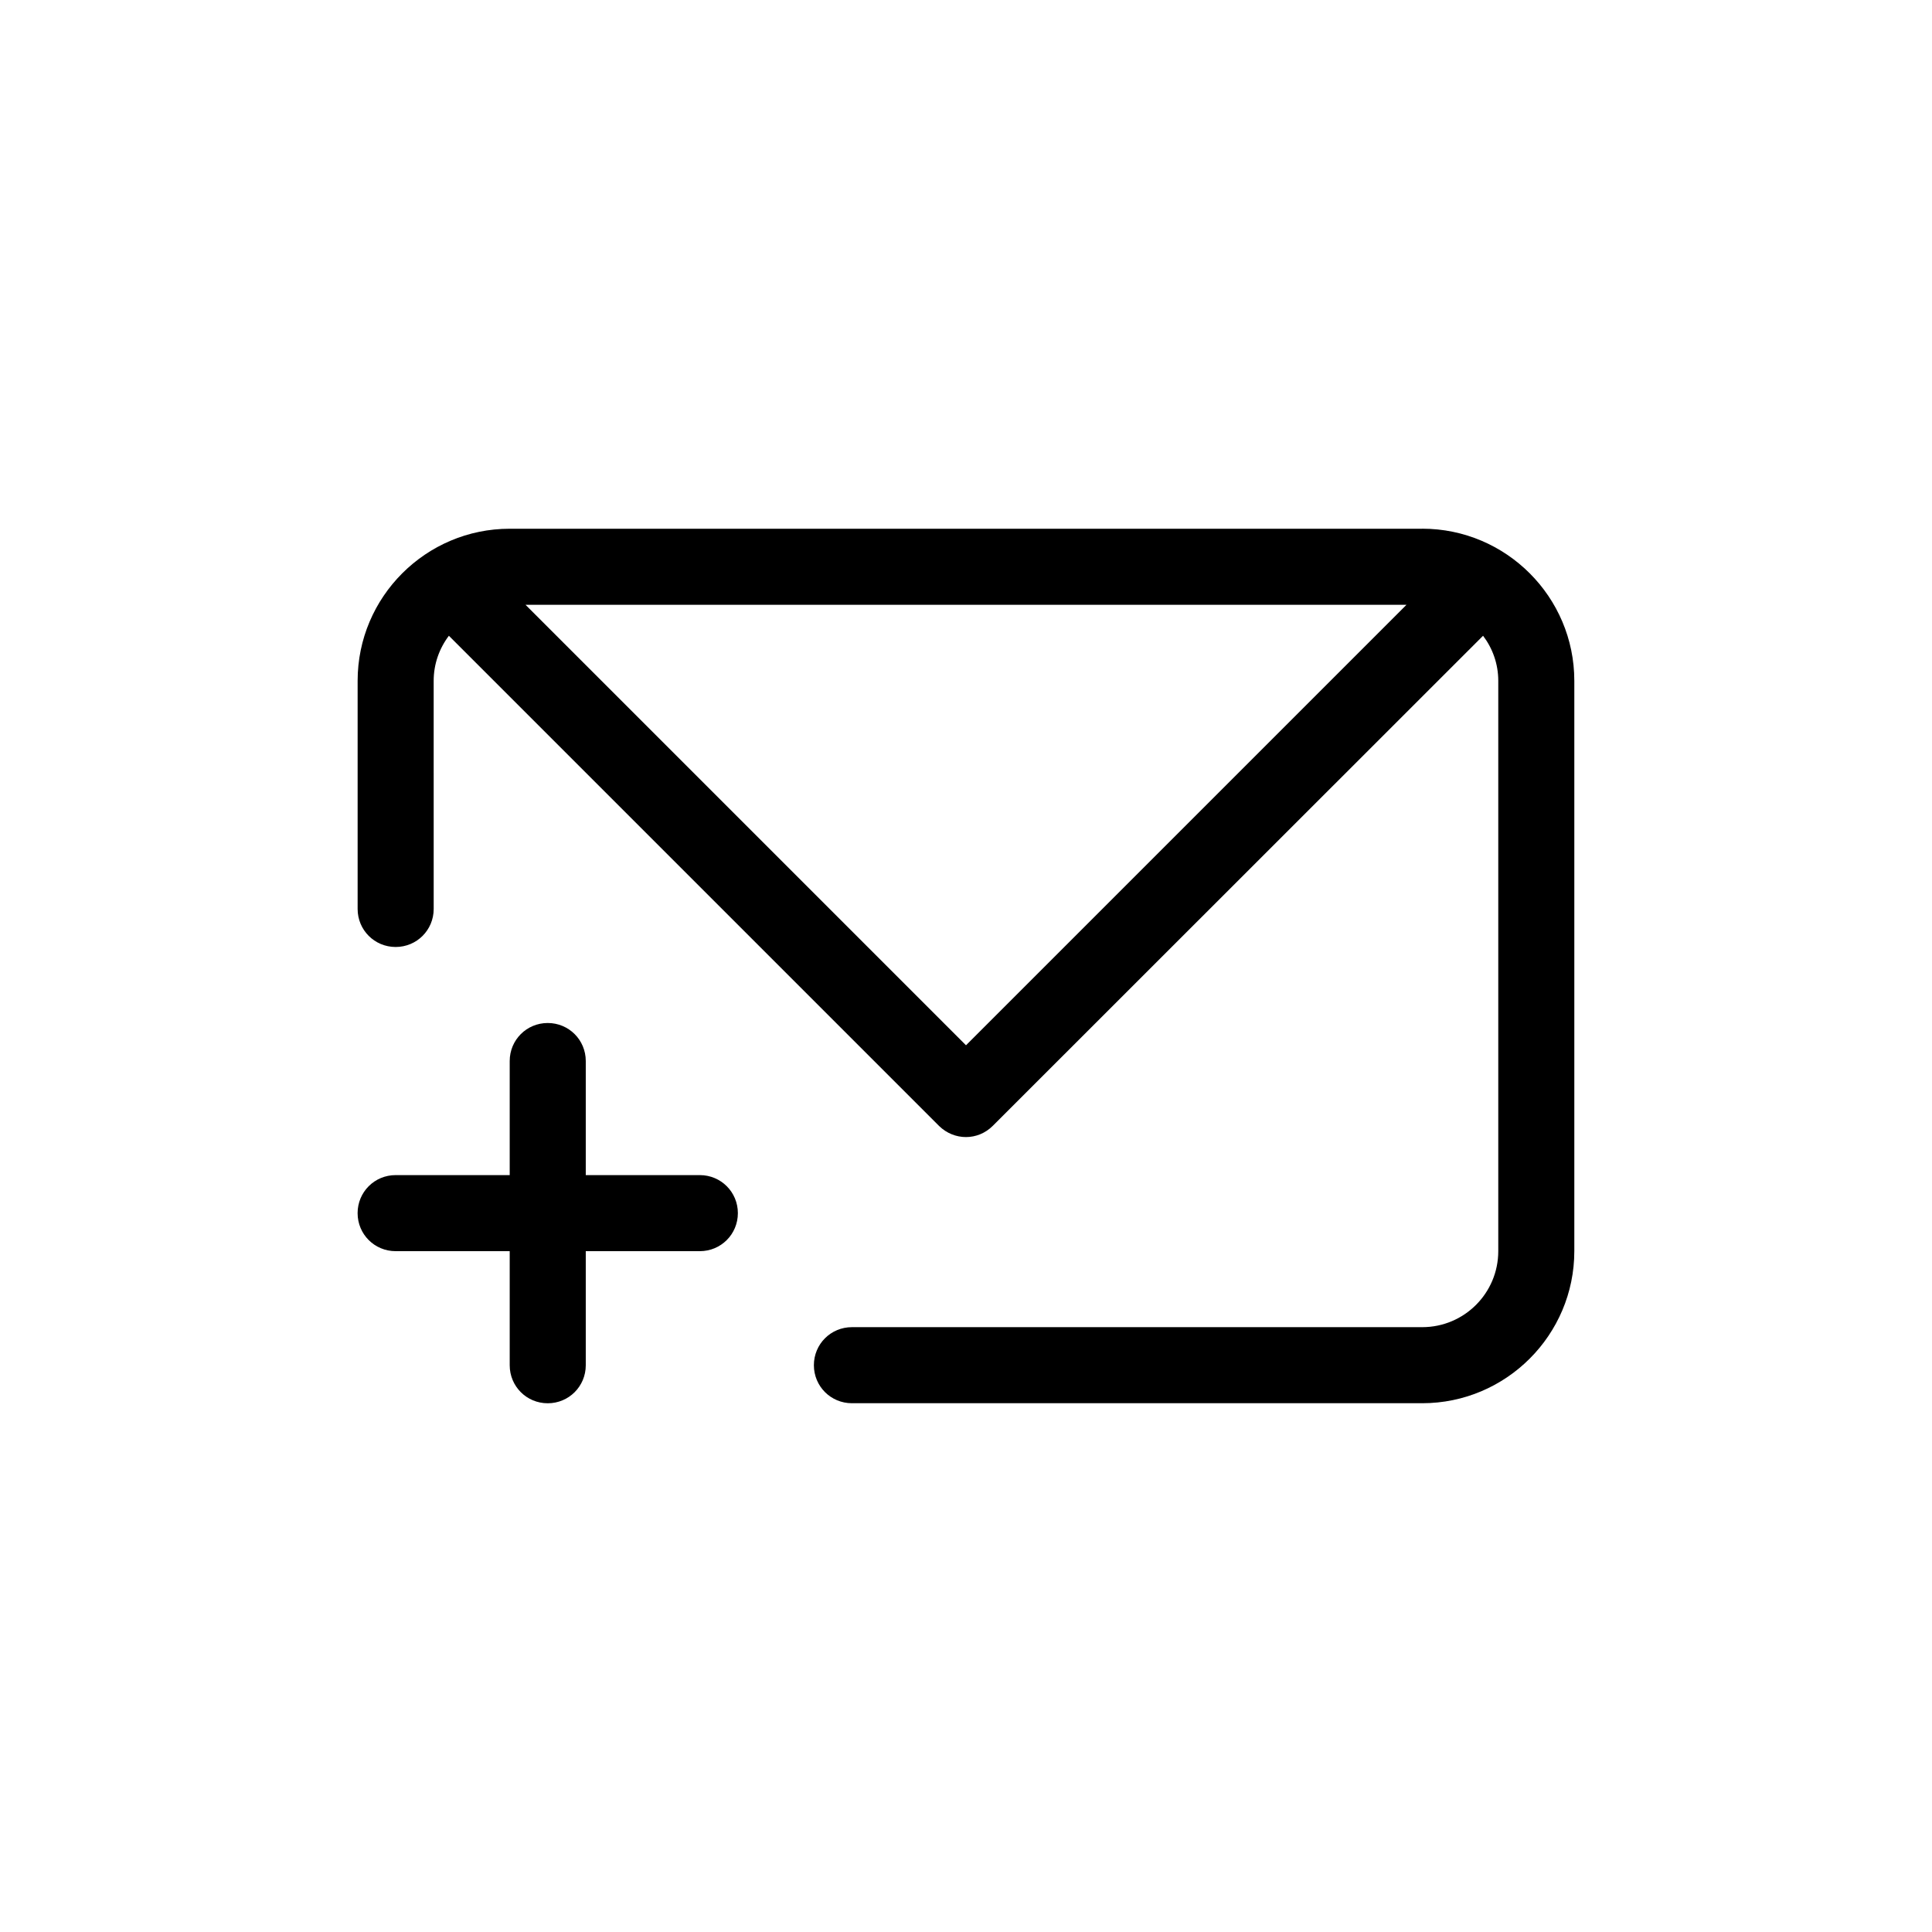
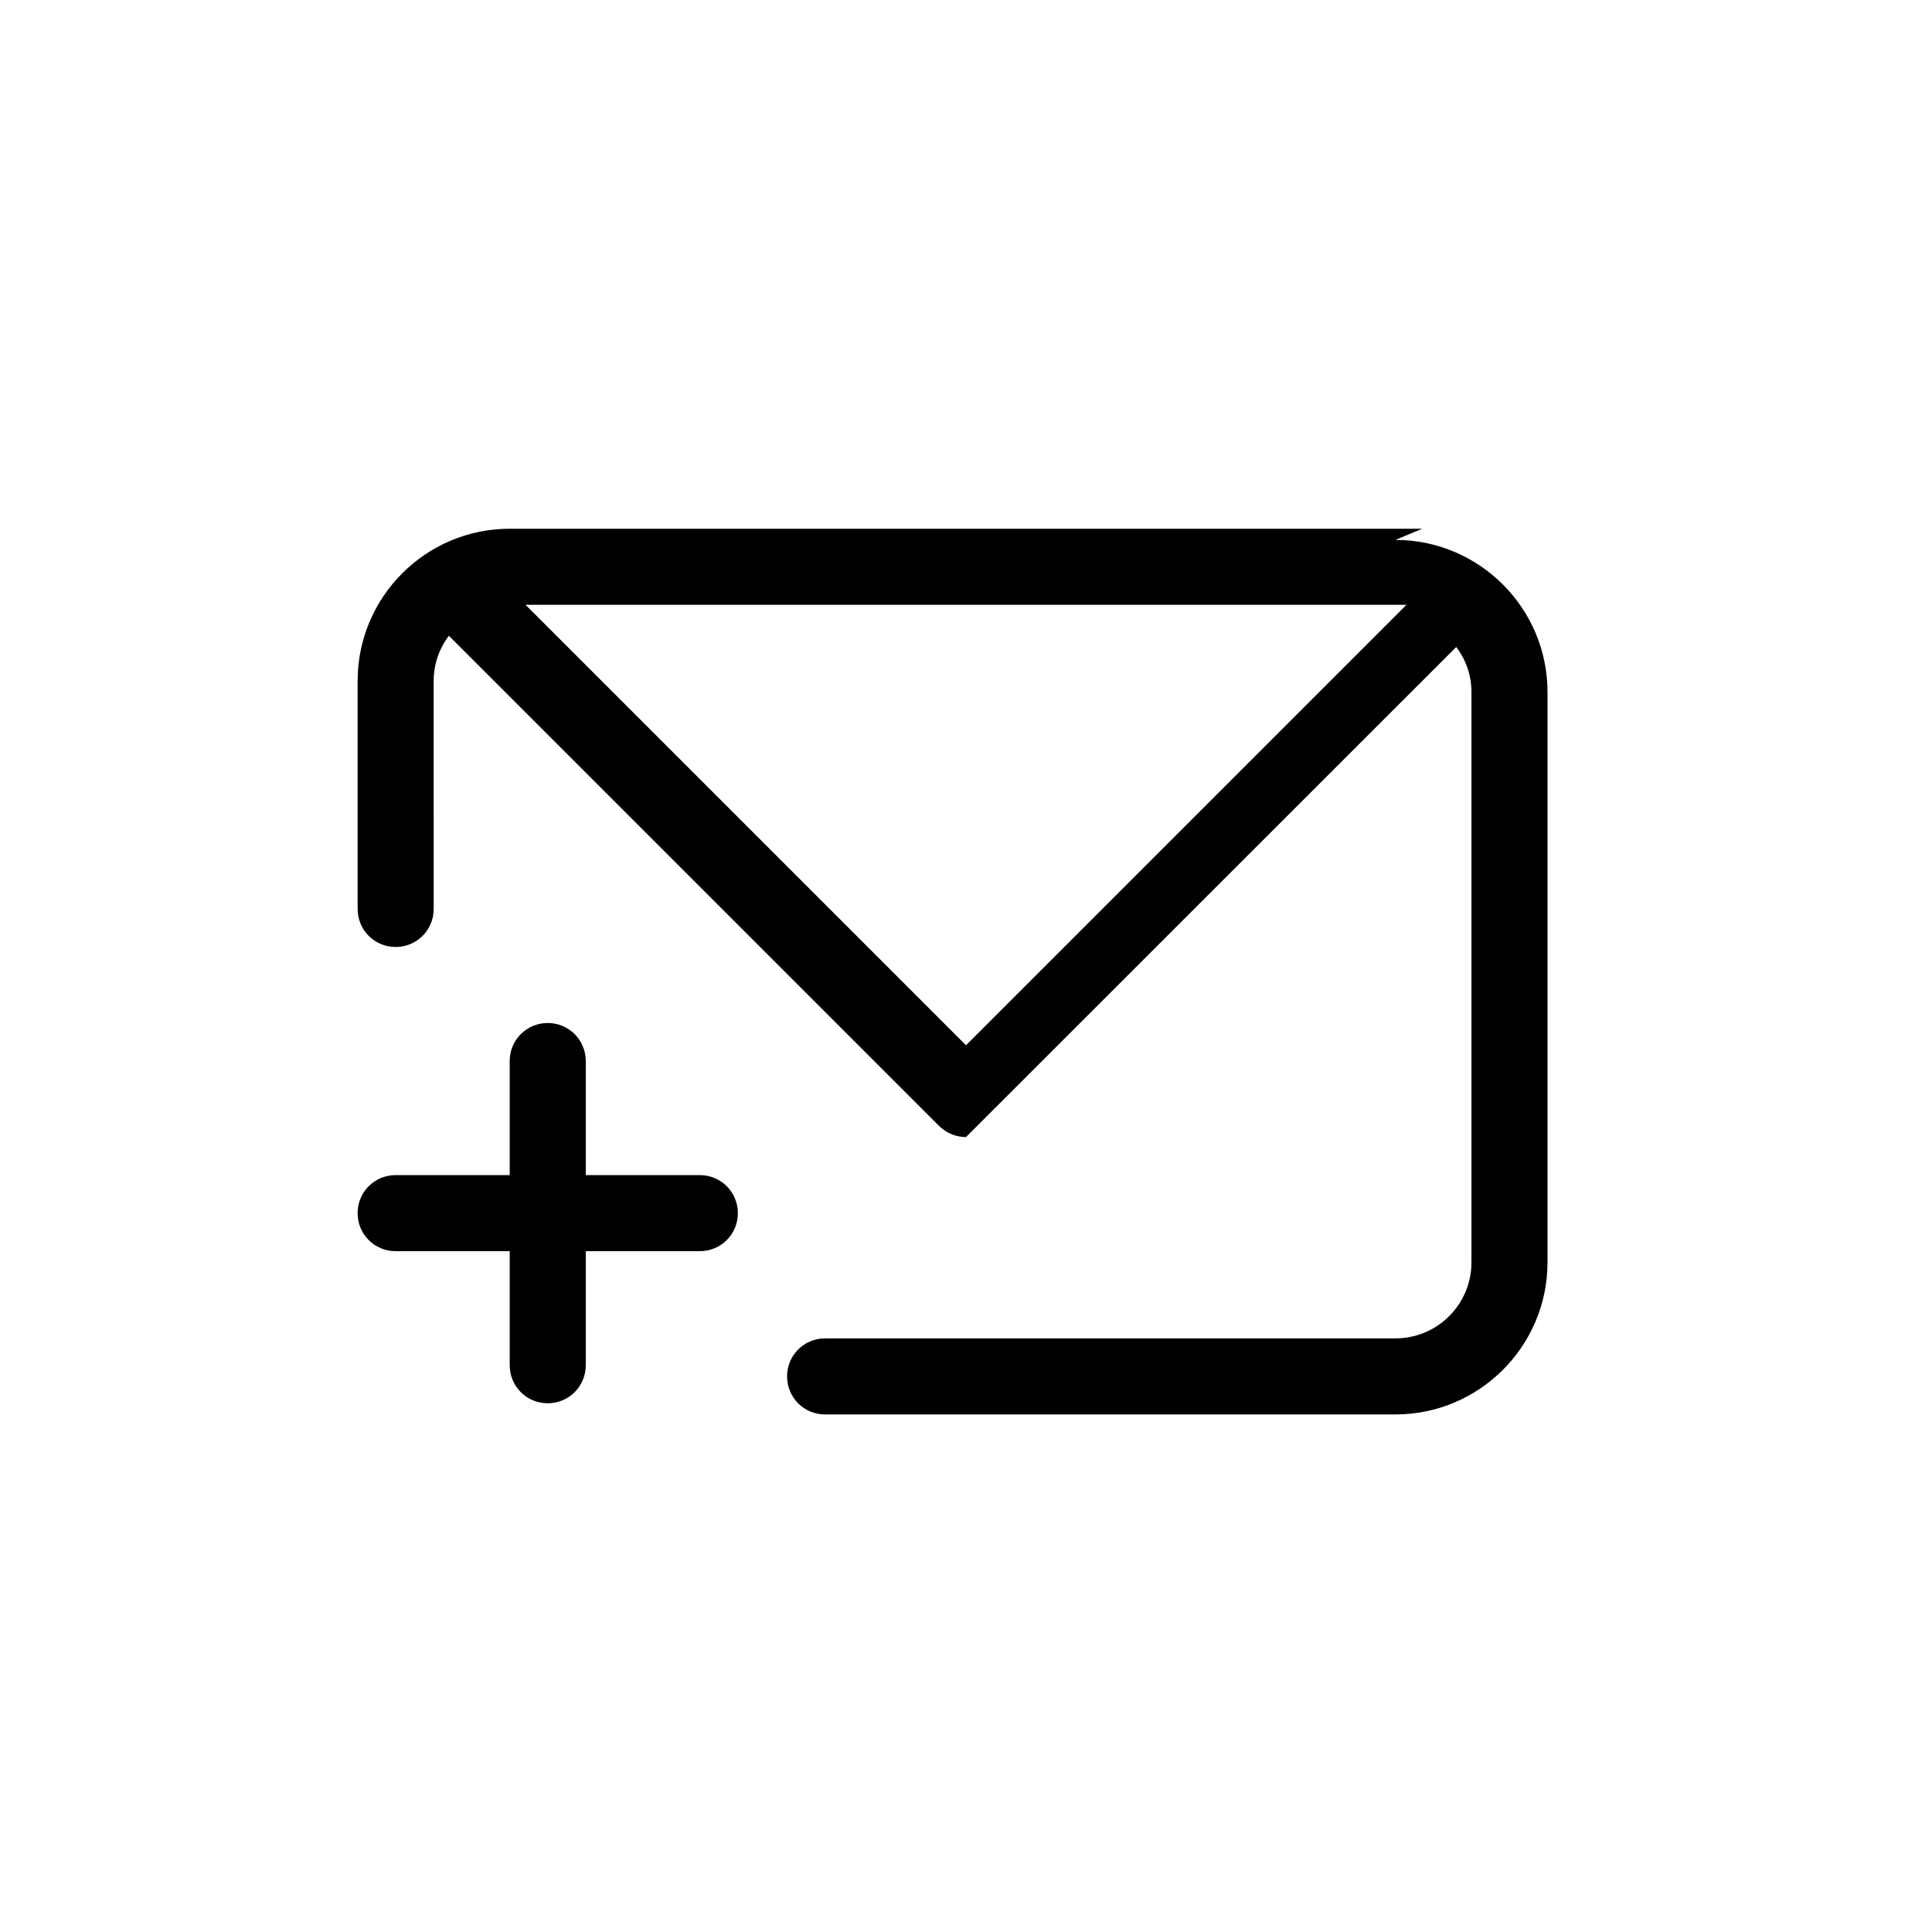
<svg xmlns="http://www.w3.org/2000/svg" fill="#000000" width="800px" height="800px" version="1.1" viewBox="144 144 512 512">
-   <path d="m520.91 284.12h-241.83c-22.219 0-40.305 18.086-40.305 40.305v60.457c0 5.594 4.484 10.078 10.078 10.078s10.078-4.484 10.078-10.078l-0.004-60.457c0-4.484 1.512-8.613 4.031-11.941l129.93 129.93c1.961 1.914 4.531 2.922 7.102 2.922s5.141-1.008 7.106-2.973l129.93-129.88c2.519 3.324 4.031 7.453 4.031 11.938v151.14c0 11.133-9.02 20.152-20.152 20.152h-151.14c-5.594 0-10.078 4.484-10.078 10.078s4.484 10.078 10.078 10.078h151.14c22.219 0 40.305-18.086 40.305-40.305v-151.15c0-22.215-18.09-40.305-40.305-40.305zm-120.91 136.89-116.73-116.73h233.46zm-60.457 44.484c0 5.594-4.484 10.078-10.078 10.078h-30.23v30.23c0 5.594-4.484 10.078-10.078 10.078s-10.078-4.484-10.078-10.078v-30.23h-30.23c-5.594 0-10.078-4.484-10.078-10.078s4.484-10.078 10.078-10.078h30.23v-30.23c0-5.594 4.484-10.078 10.078-10.078s10.078 4.484 10.078 10.078v30.23h30.23c5.594 0.004 10.078 4.488 10.078 10.078z" />
+   <path d="m520.91 284.12h-241.83c-22.219 0-40.305 18.086-40.305 40.305v60.457c0 5.594 4.484 10.078 10.078 10.078s10.078-4.484 10.078-10.078l-0.004-60.457c0-4.484 1.512-8.613 4.031-11.941l129.93 129.93c1.961 1.914 4.531 2.922 7.102 2.922l129.93-129.88c2.519 3.324 4.031 7.453 4.031 11.938v151.14c0 11.133-9.02 20.152-20.152 20.152h-151.14c-5.594 0-10.078 4.484-10.078 10.078s4.484 10.078 10.078 10.078h151.14c22.219 0 40.305-18.086 40.305-40.305v-151.15c0-22.215-18.09-40.305-40.305-40.305zm-120.91 136.89-116.73-116.73h233.46zm-60.457 44.484c0 5.594-4.484 10.078-10.078 10.078h-30.23v30.23c0 5.594-4.484 10.078-10.078 10.078s-10.078-4.484-10.078-10.078v-30.23h-30.23c-5.594 0-10.078-4.484-10.078-10.078s4.484-10.078 10.078-10.078h30.23v-30.23c0-5.594 4.484-10.078 10.078-10.078s10.078 4.484 10.078 10.078v30.23h30.23c5.594 0.004 10.078 4.488 10.078 10.078z" />
</svg>